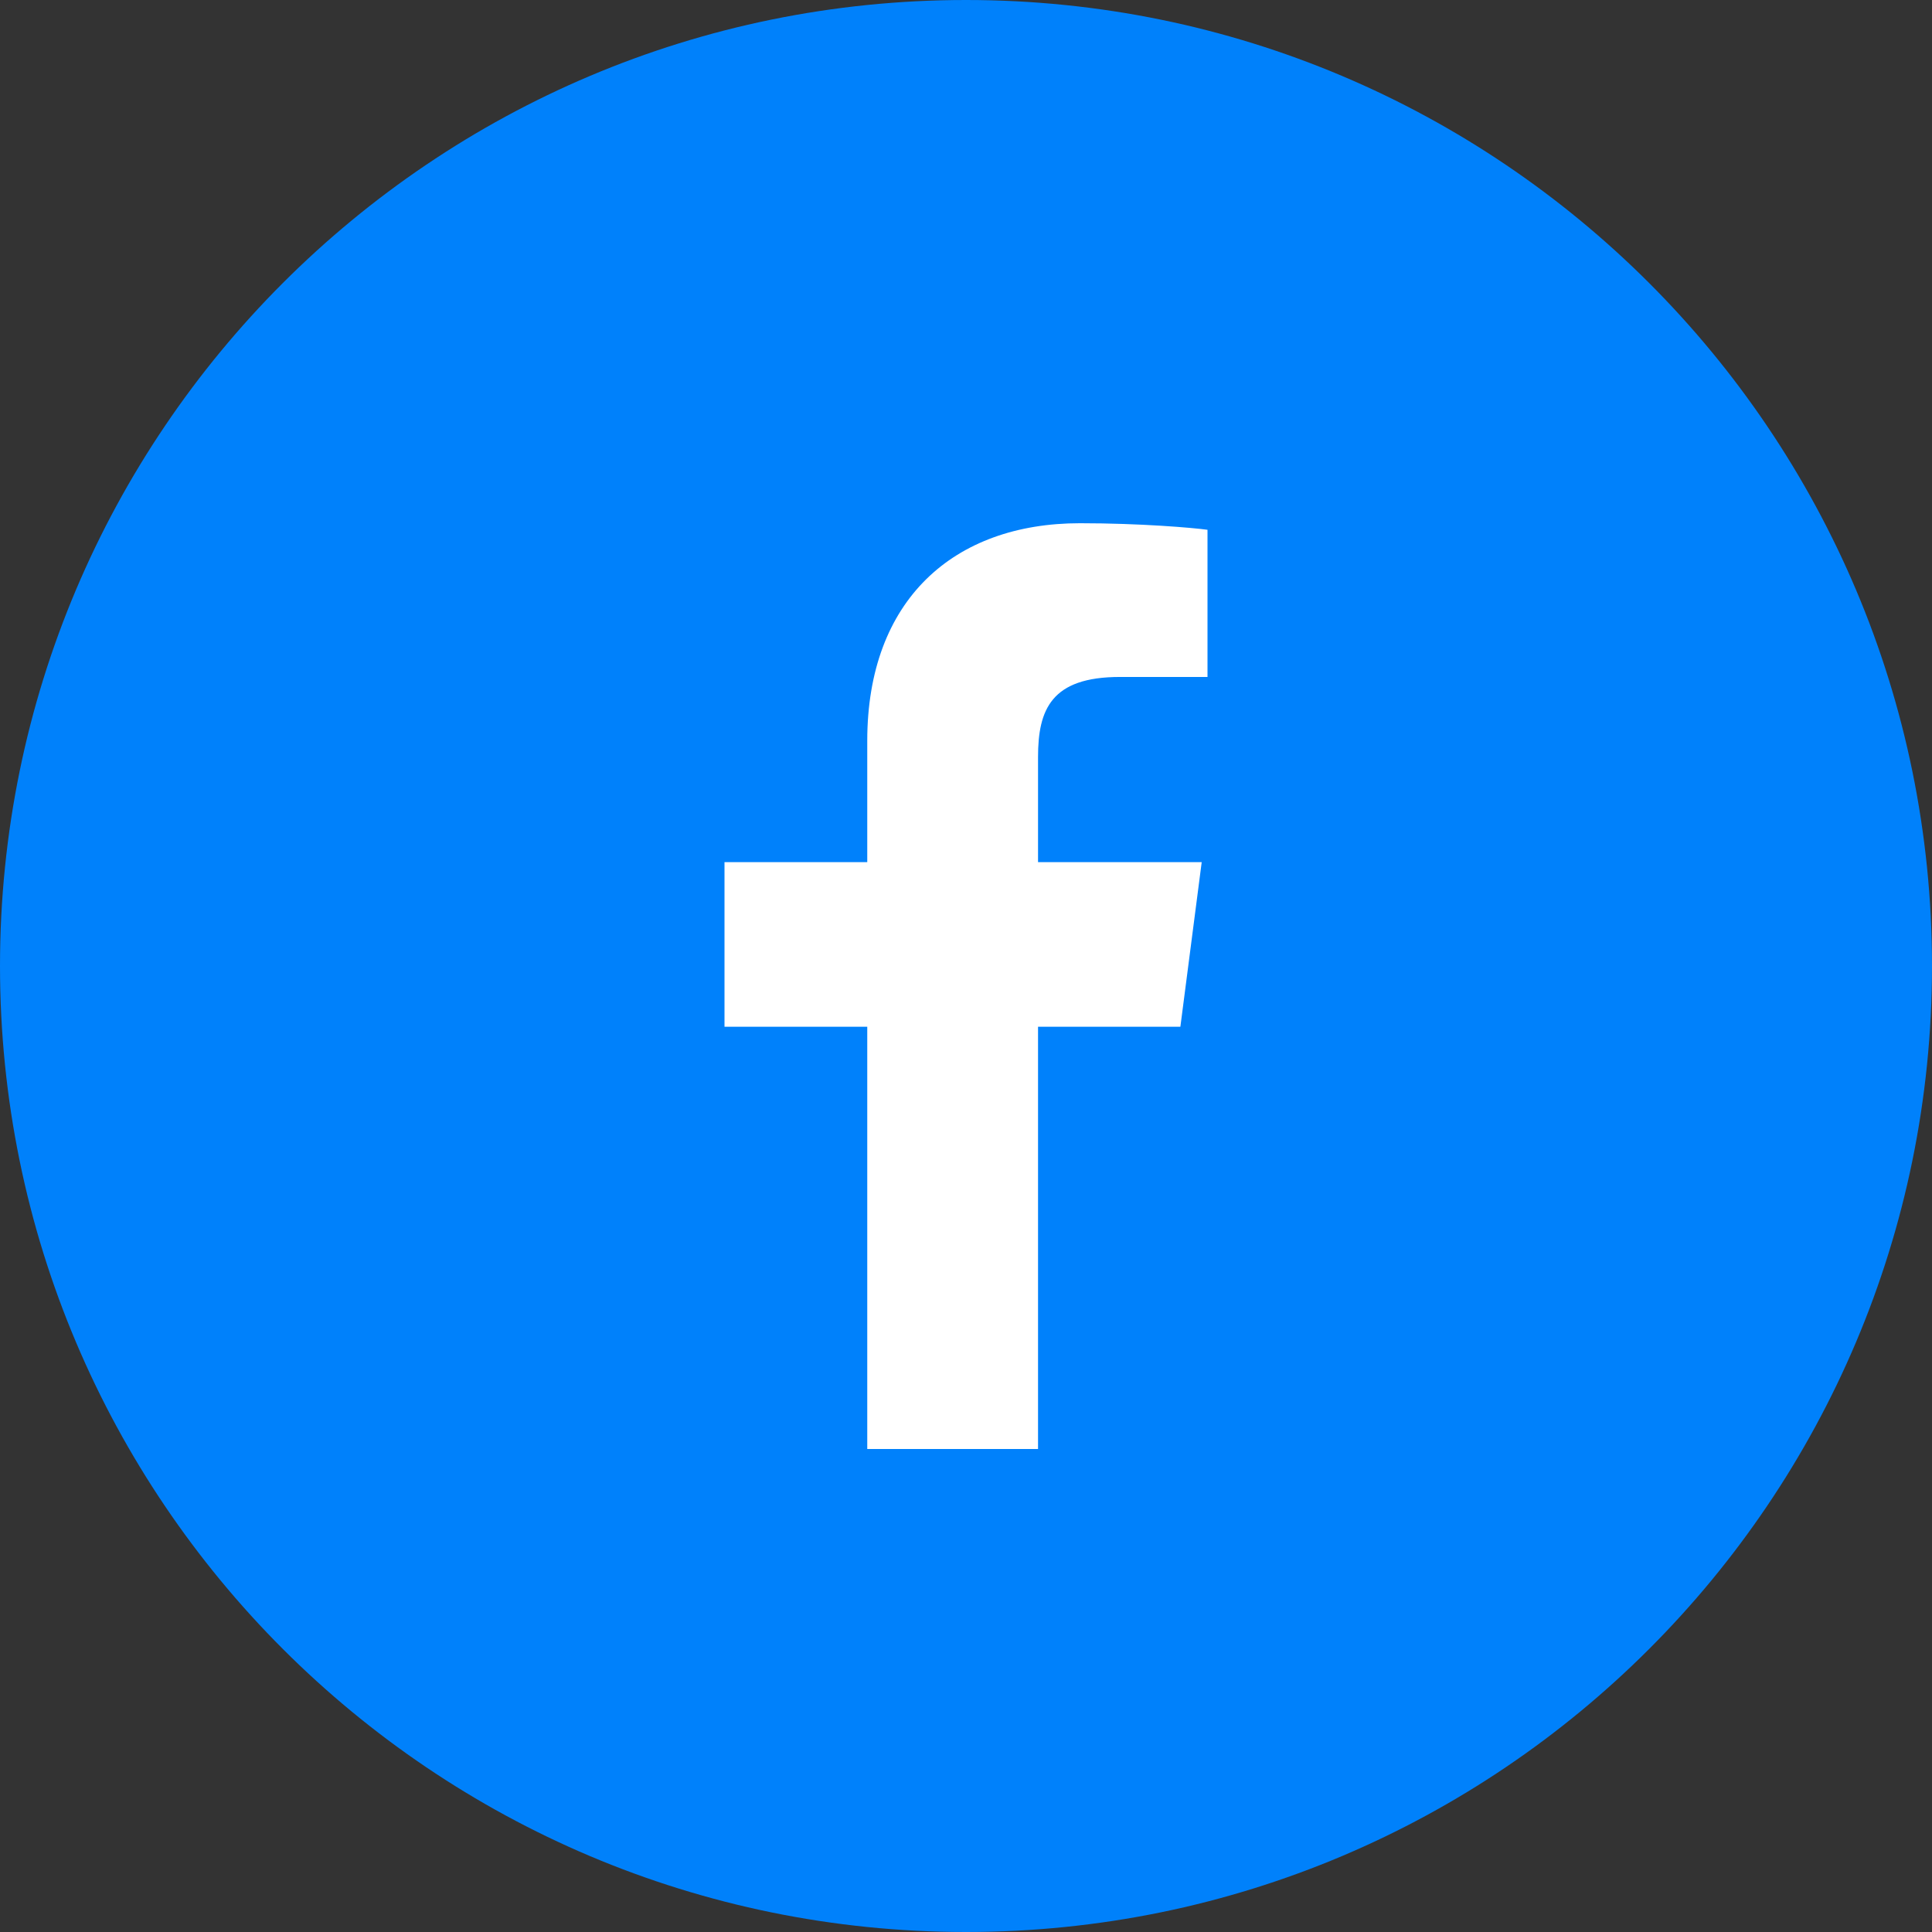
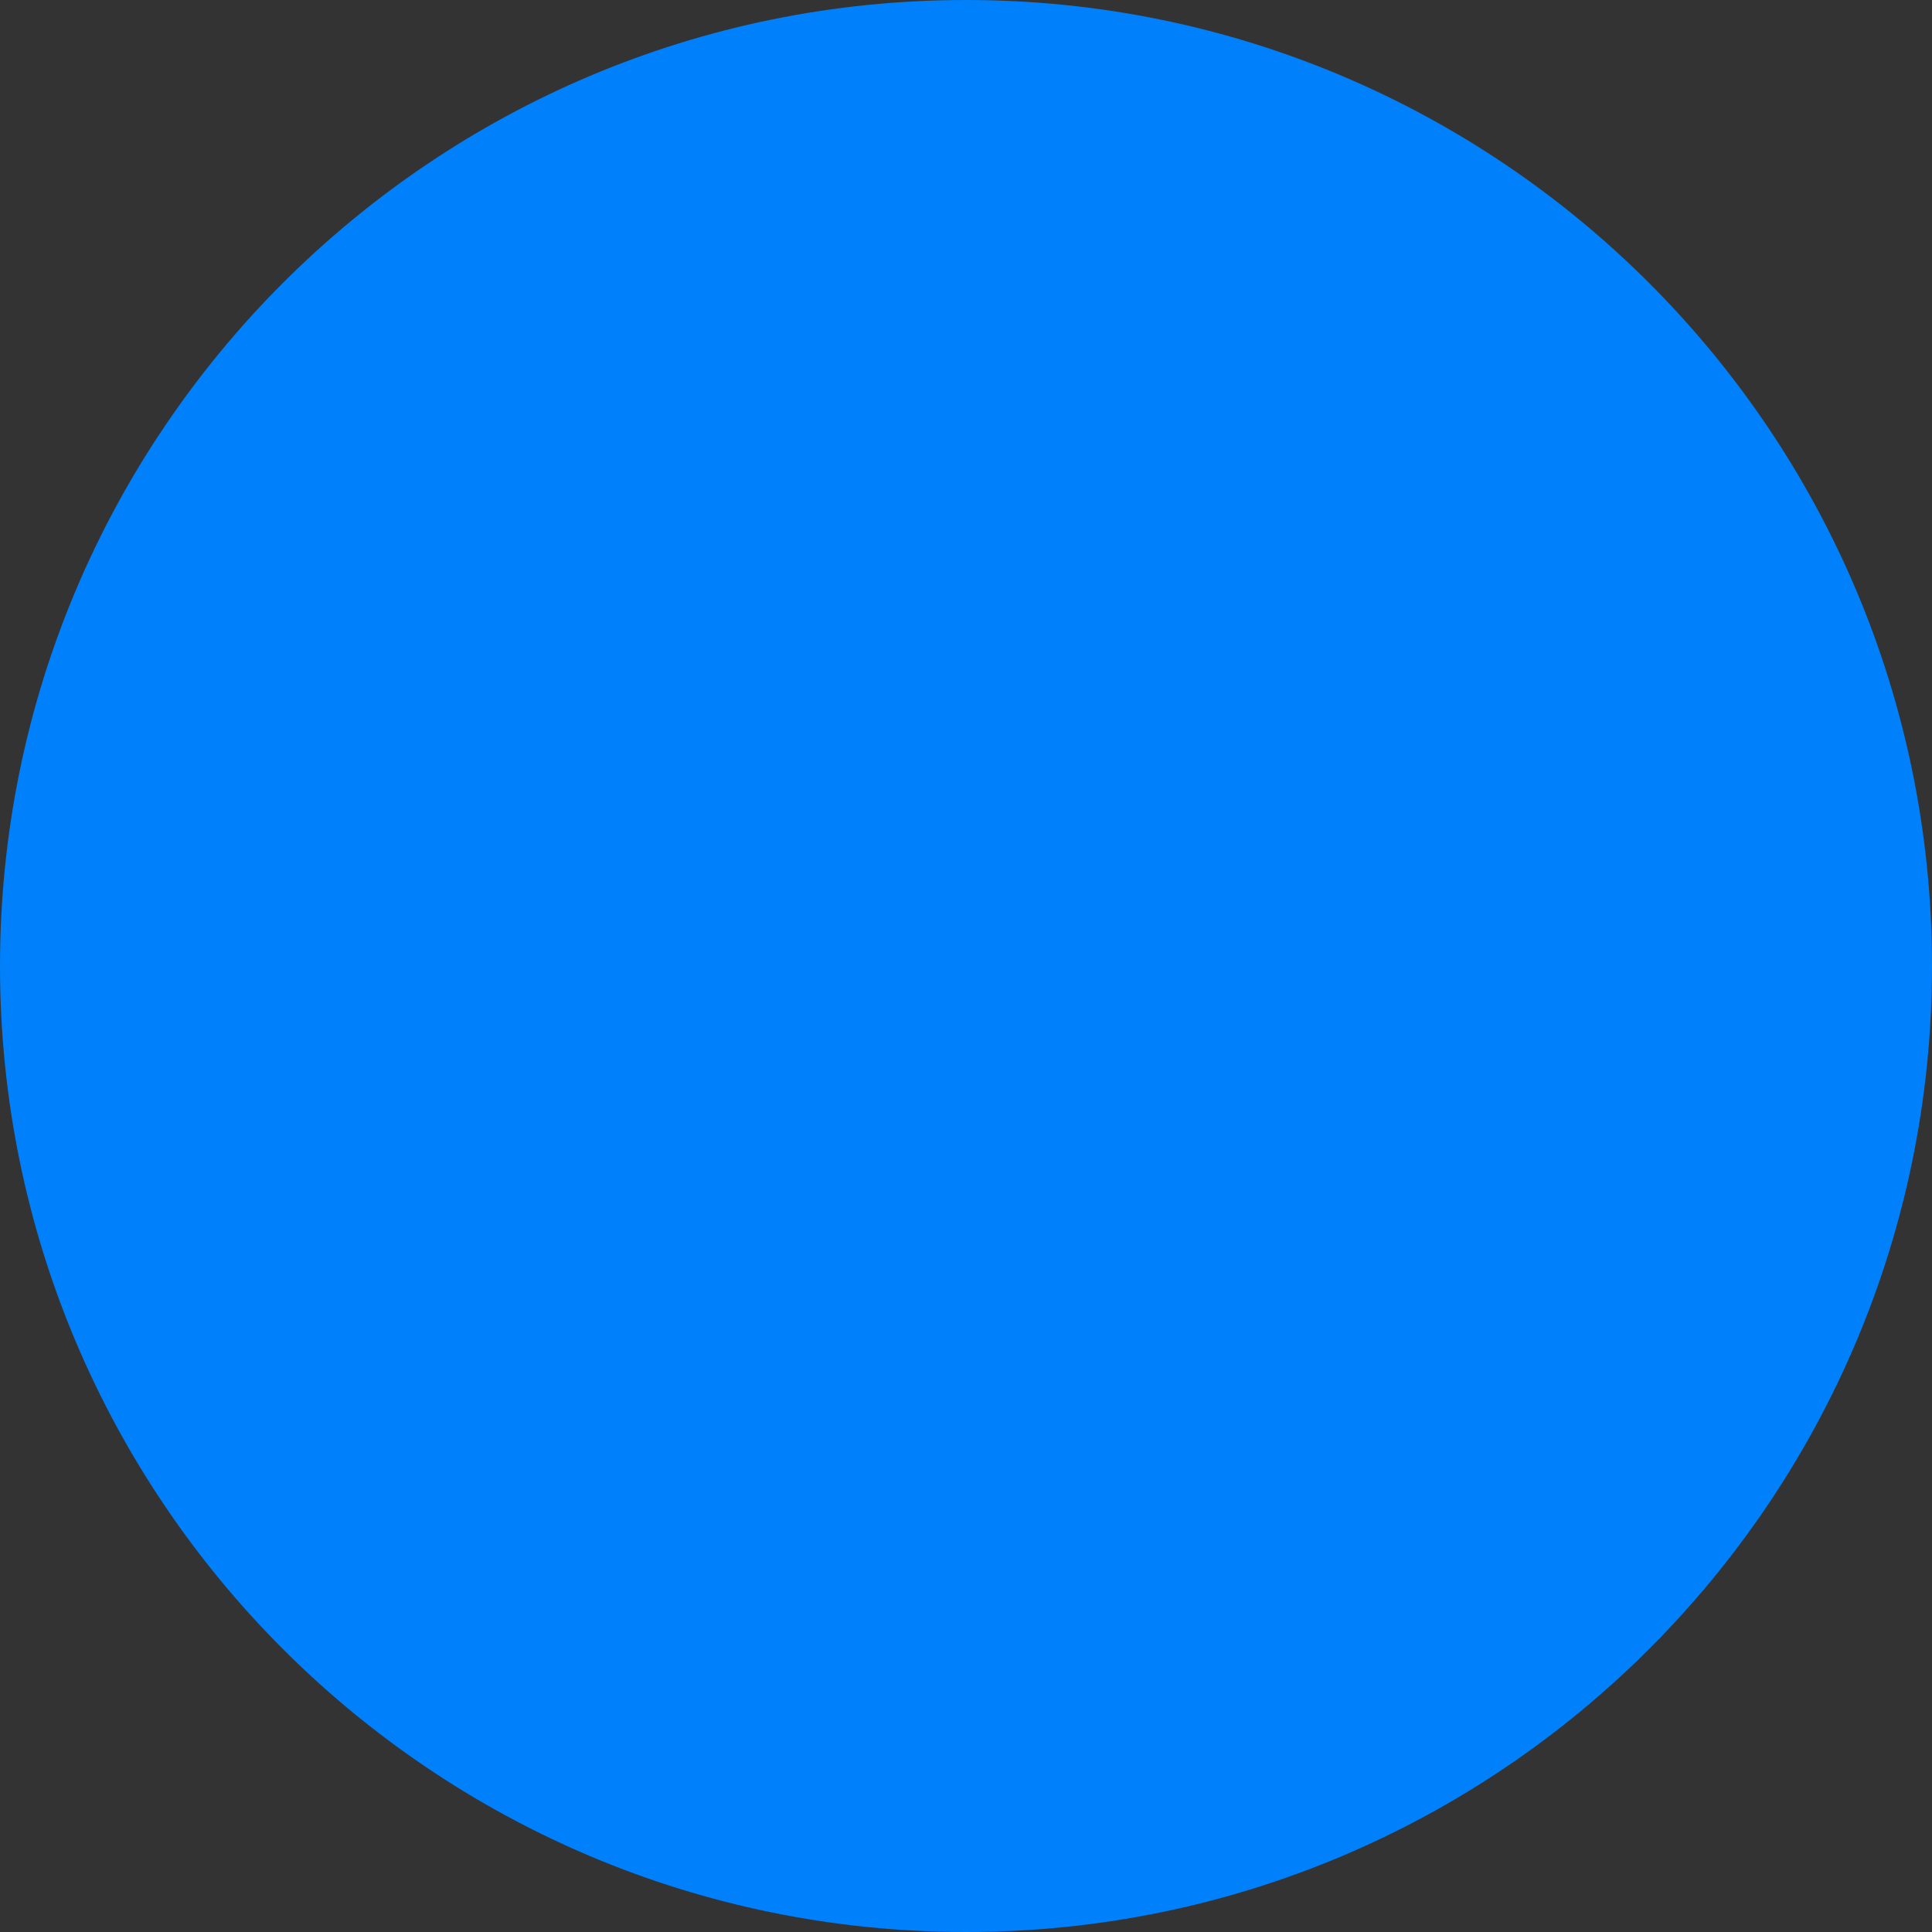
<svg xmlns="http://www.w3.org/2000/svg" width="28" height="28" viewBox="0 0 28 28" fill="none">
  <rect x="0" y="0" width="28" height="28" fill="#333333" stroke="none" />
  <path fill-rule="evenodd" clip-rule="evenodd" d="M14 28C21.732 28 28 21.732 28 14C28 6.268 21.732 0 14 0C6.268 0 0 6.268 0 14C0 21.732 6.268 28 14 28Z" fill="#0081FB" />
-   <path d="M15.044 21V14.88H17.107L17.416 12.495H15.044V10.972C15.044 10.282 15.236 9.811 16.231 9.811L17.5 9.811V7.678C17.281 7.648 16.527 7.583 15.651 7.583C13.822 7.583 12.569 8.695 12.569 10.736V12.495H10.5V14.88H12.569V21H15.044Z" fill="white" />
</svg>